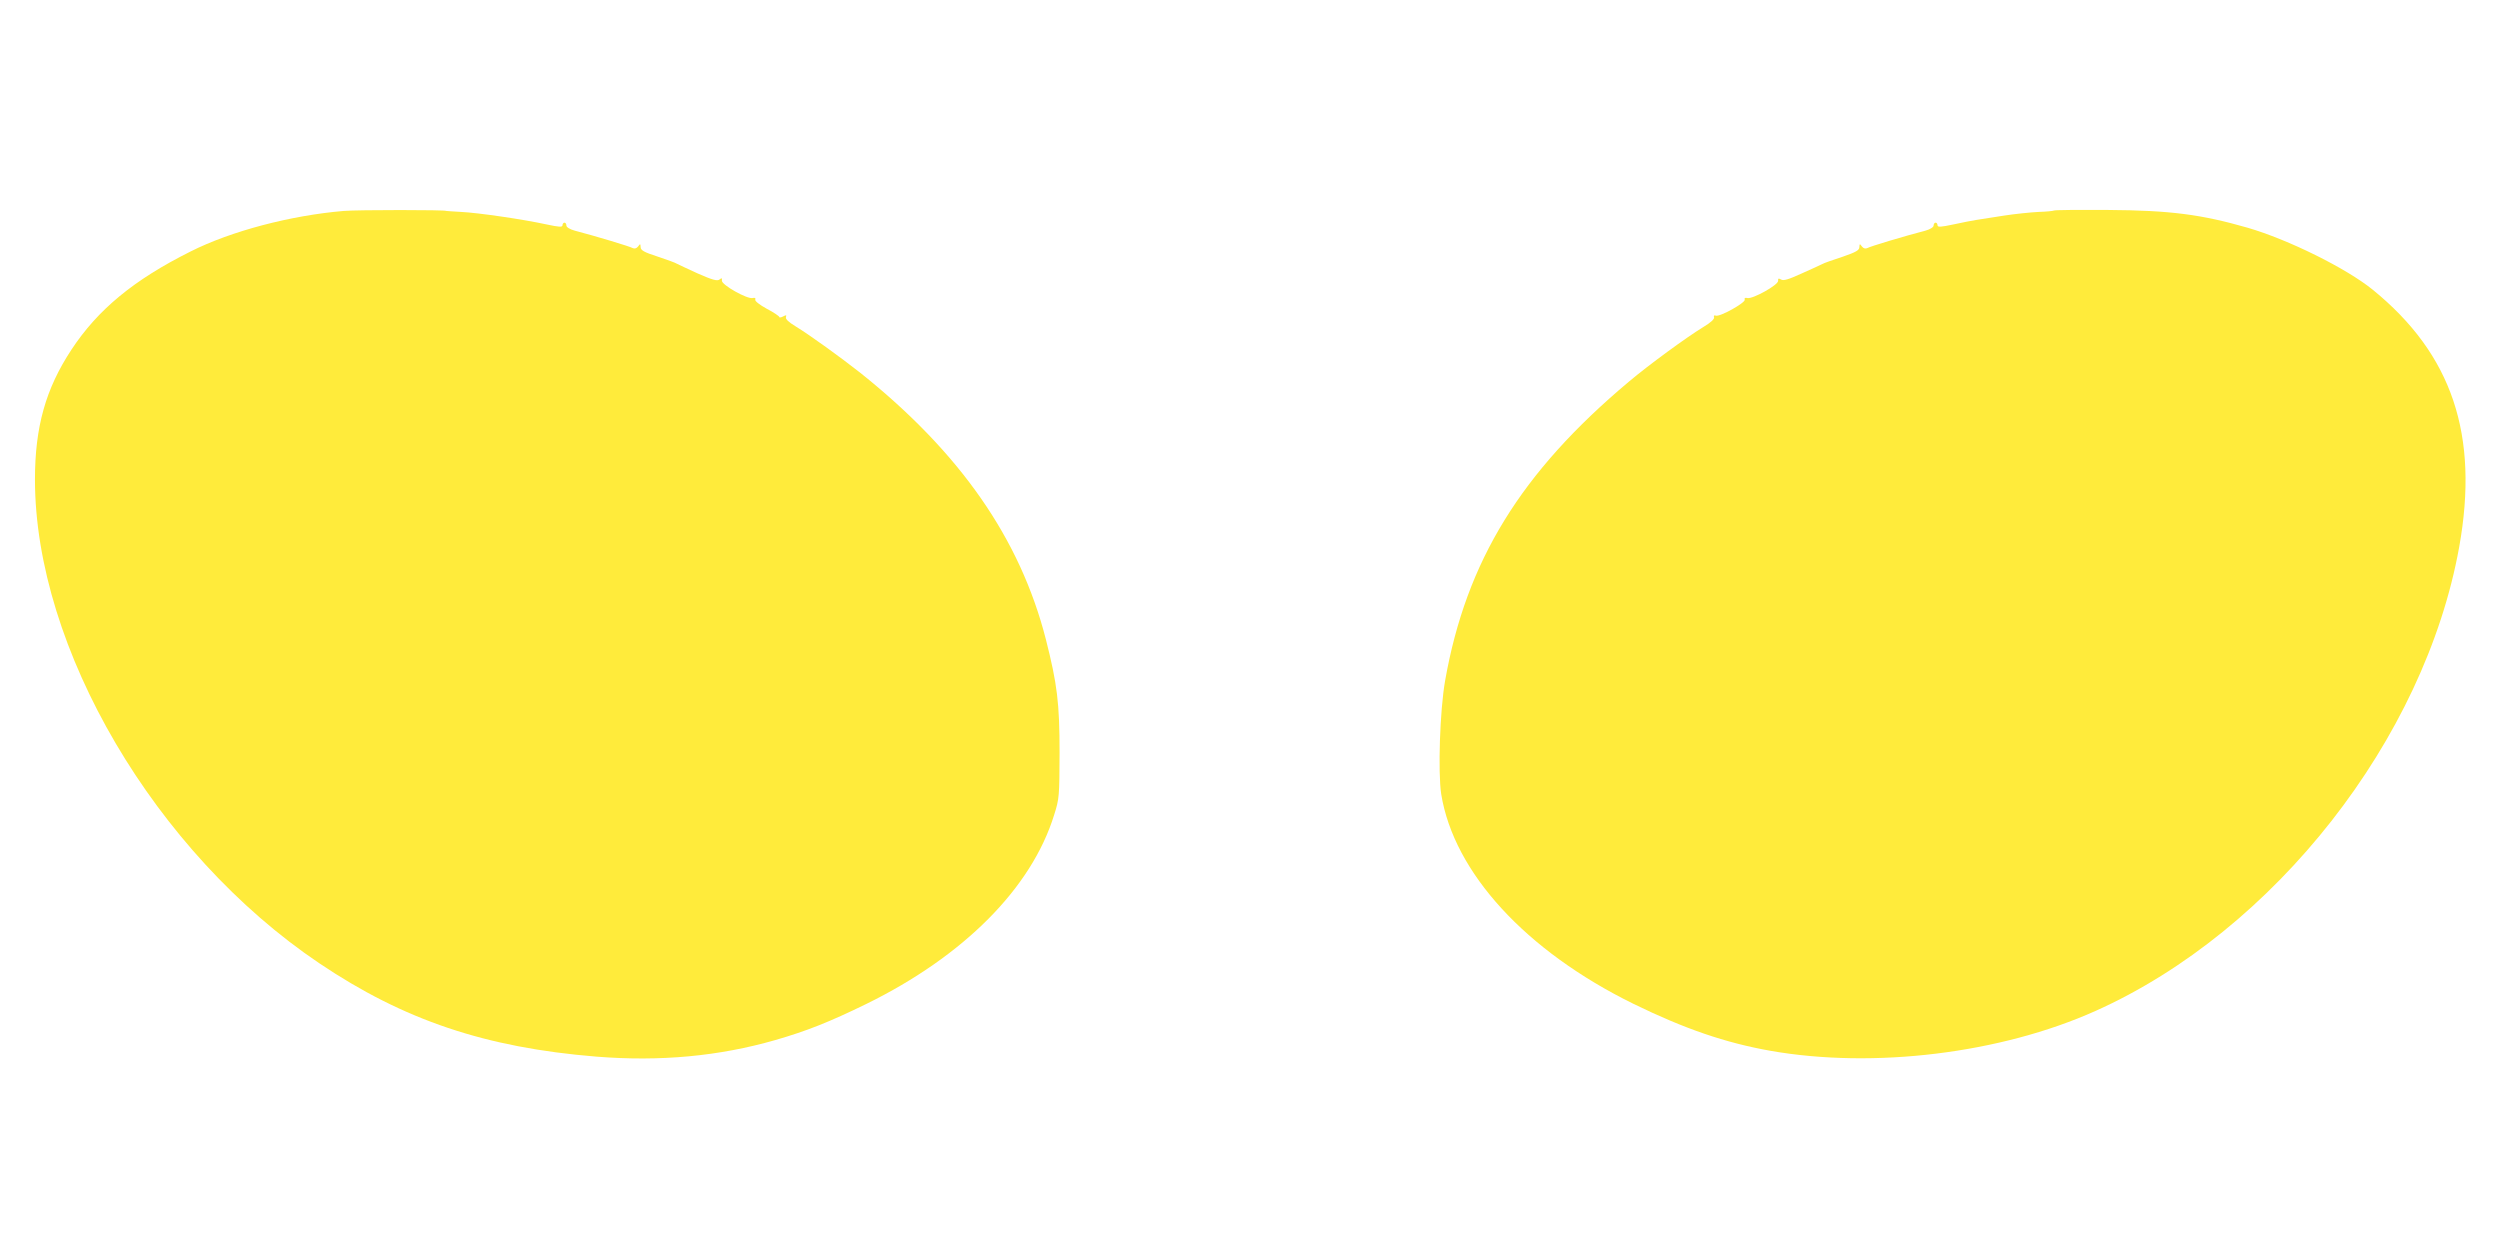
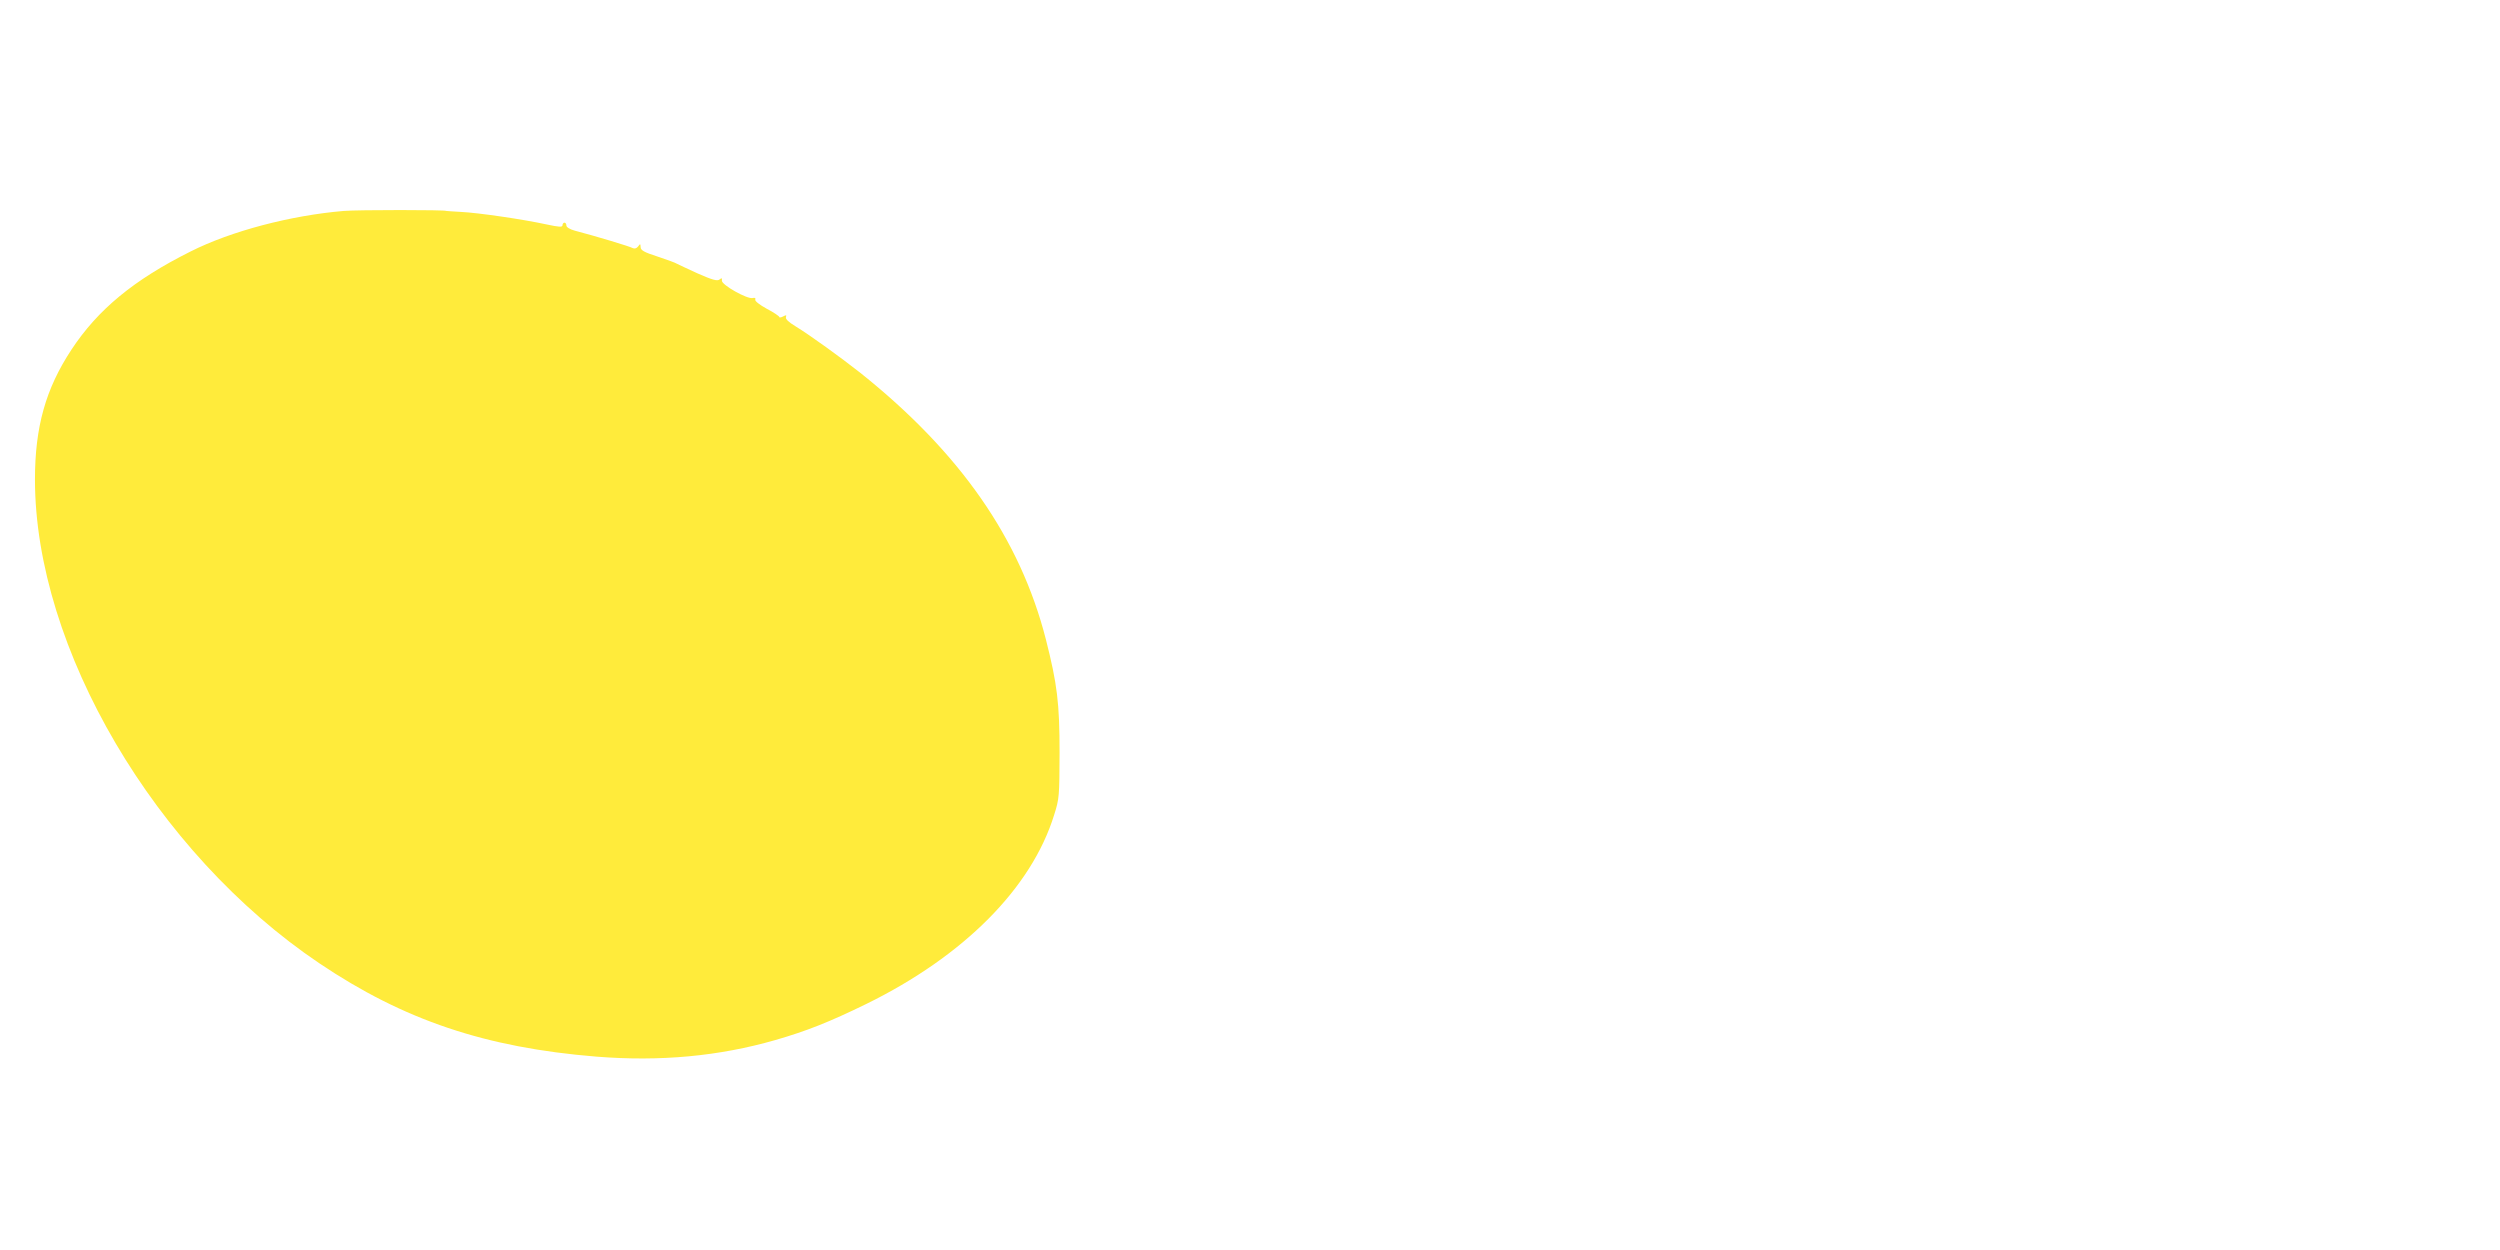
<svg xmlns="http://www.w3.org/2000/svg" version="1.0" width="1280pt" height="640pt" viewBox="0 0 1280 640" preserveAspectRatio="xMidYMid meet">
  <g transform="translate(0,640) scale(0.1,-0.1)" fill="#ffeb3b" stroke="none">
    <path d="M1760 5320 c-272 -23 -577 -103 -785 -208 -290 -145 -474 -297 -609 -502 -132 -200 -187 -396 -187 -665 0 -863 615 -1911 1456 -2477 432 -291 851 -432 1419 -478 327 -26 627 2 916 85 159 46 276 92 466 185 499 245 845 593 961 967 27 85 27 96 28 318 0 256 -12 352 -70 581 -132 516 -439 957 -950 1365 -103 81 -255 191 -333 239 -35 21 -51 37 -48 46 4 12 1 12 -14 4 -11 -6 -20 -7 -20 -3 0 4 -29 24 -64 42 -38 21 -62 40 -59 47 3 8 -2 11 -14 8 -28 -6 -158 67 -157 89 2 14 -1 15 -12 6 -11 -9 -35 -3 -112 31 -53 24 -101 47 -107 50 -5 4 -49 20 -97 36 -72 23 -88 33 -88 49 -1 18 -2 18 -13 3 -8 -10 -18 -13 -28 -8 -13 8 -189 61 -296 89 -26 7 -43 18 -43 26 0 8 -4 15 -10 15 -5 0 -10 -6 -10 -13 0 -11 -16 -10 -82 4 -119 26 -351 60 -438 64 -41 2 -75 5 -75 5 0 6 -452 6 -525 0z" />
-     <path d="M10516 5322 c-3 -2 -38 -6 -78 -7 -40 -2 -120 -10 -178 -19 -58 -9 -121 -19 -141 -22 -19 -3 -72 -13 -117 -23 -66 -14 -82 -15 -82 -4 0 7 -4 13 -10 13 -5 0 -10 -7 -10 -15 0 -8 -17 -19 -42 -26 -108 -28 -284 -81 -297 -89 -10 -5 -20 -2 -28 8 -11 15 -12 15 -13 -3 0 -16 -17 -26 -87 -50 -49 -16 -95 -32 -103 -37 -8 -4 -55 -26 -105 -48 -68 -31 -94 -39 -106 -31 -13 7 -16 6 -15 -7 1 -21 -130 -94 -157 -88 -12 3 -17 0 -14 -8 6 -15 -128 -90 -148 -82 -9 3 -12 0 -9 -8 3 -9 -17 -28 -56 -51 -85 -52 -278 -193 -380 -279 -553 -464 -833 -919 -941 -1531 -27 -153 -37 -470 -20 -581 65 -402 433 -803 985 -1074 262 -128 470 -199 700 -240 529 -93 1179 -14 1665 204 916 410 1685 1392 1862 2375 103 574 -36 987 -443 1318 -136 110 -431 256 -640 317 -237 68 -395 89 -715 91 -150 1 -275 0 -277 -3z" />
  </g>
</svg>